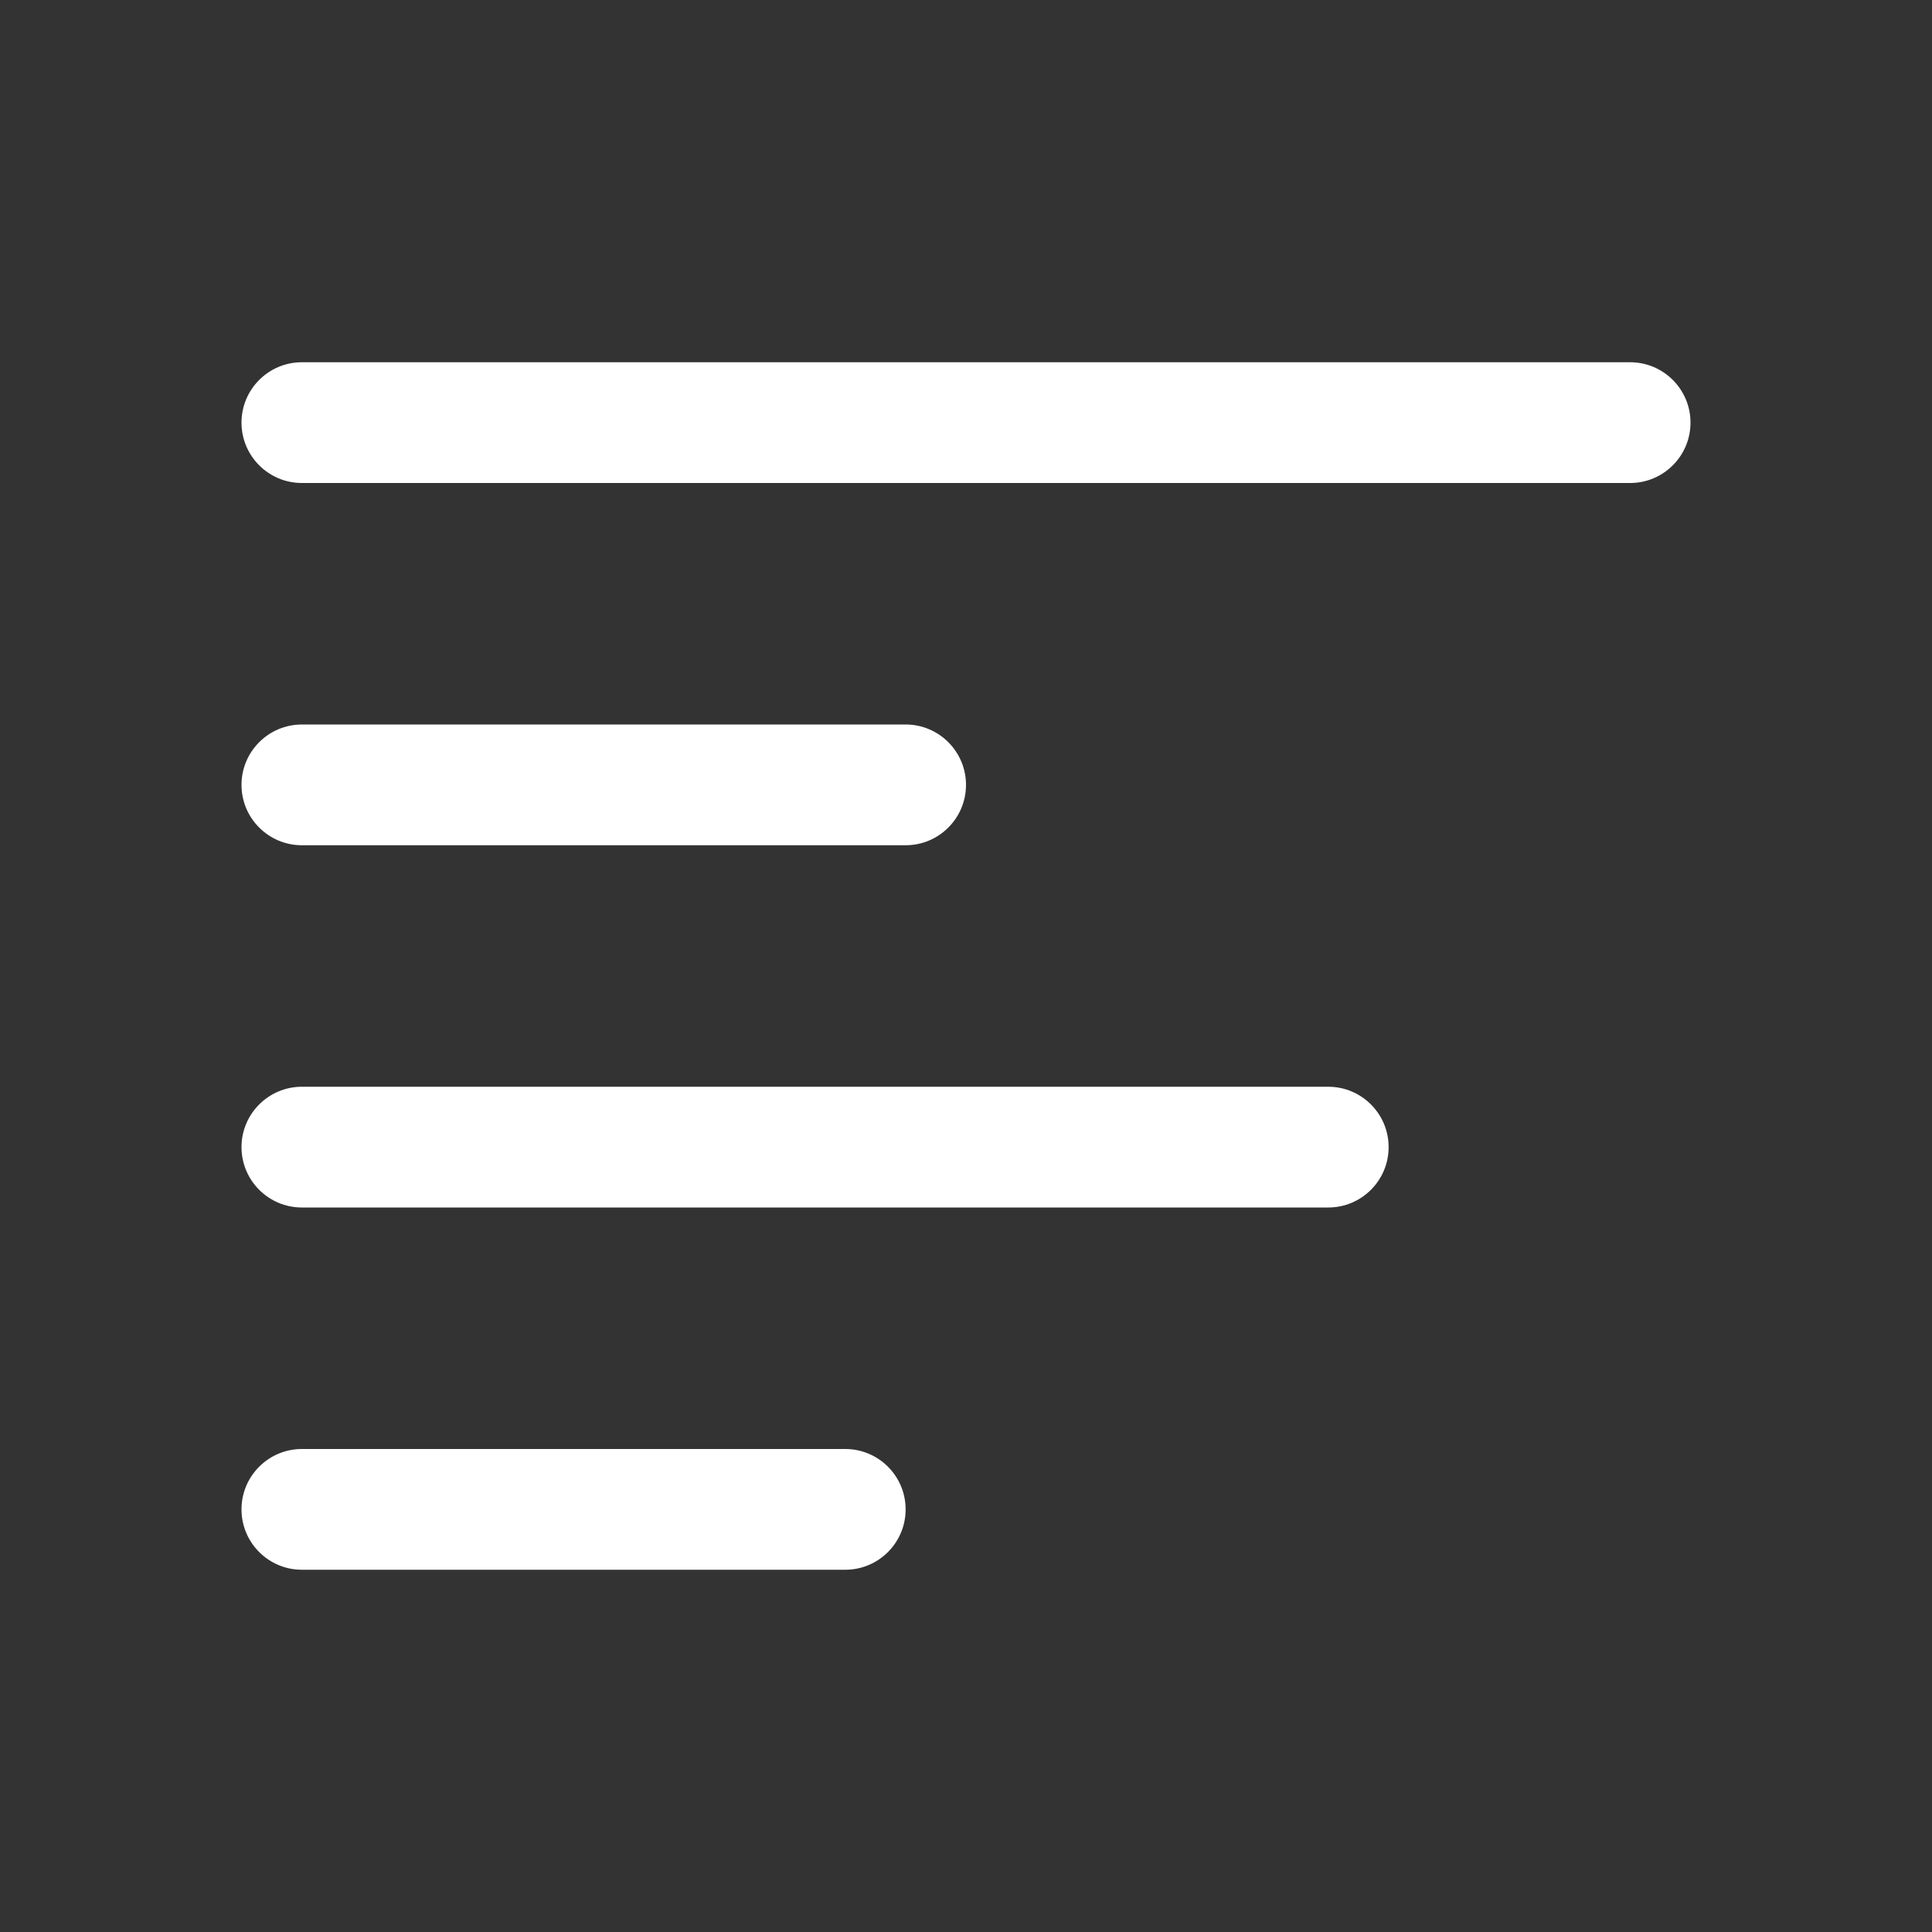
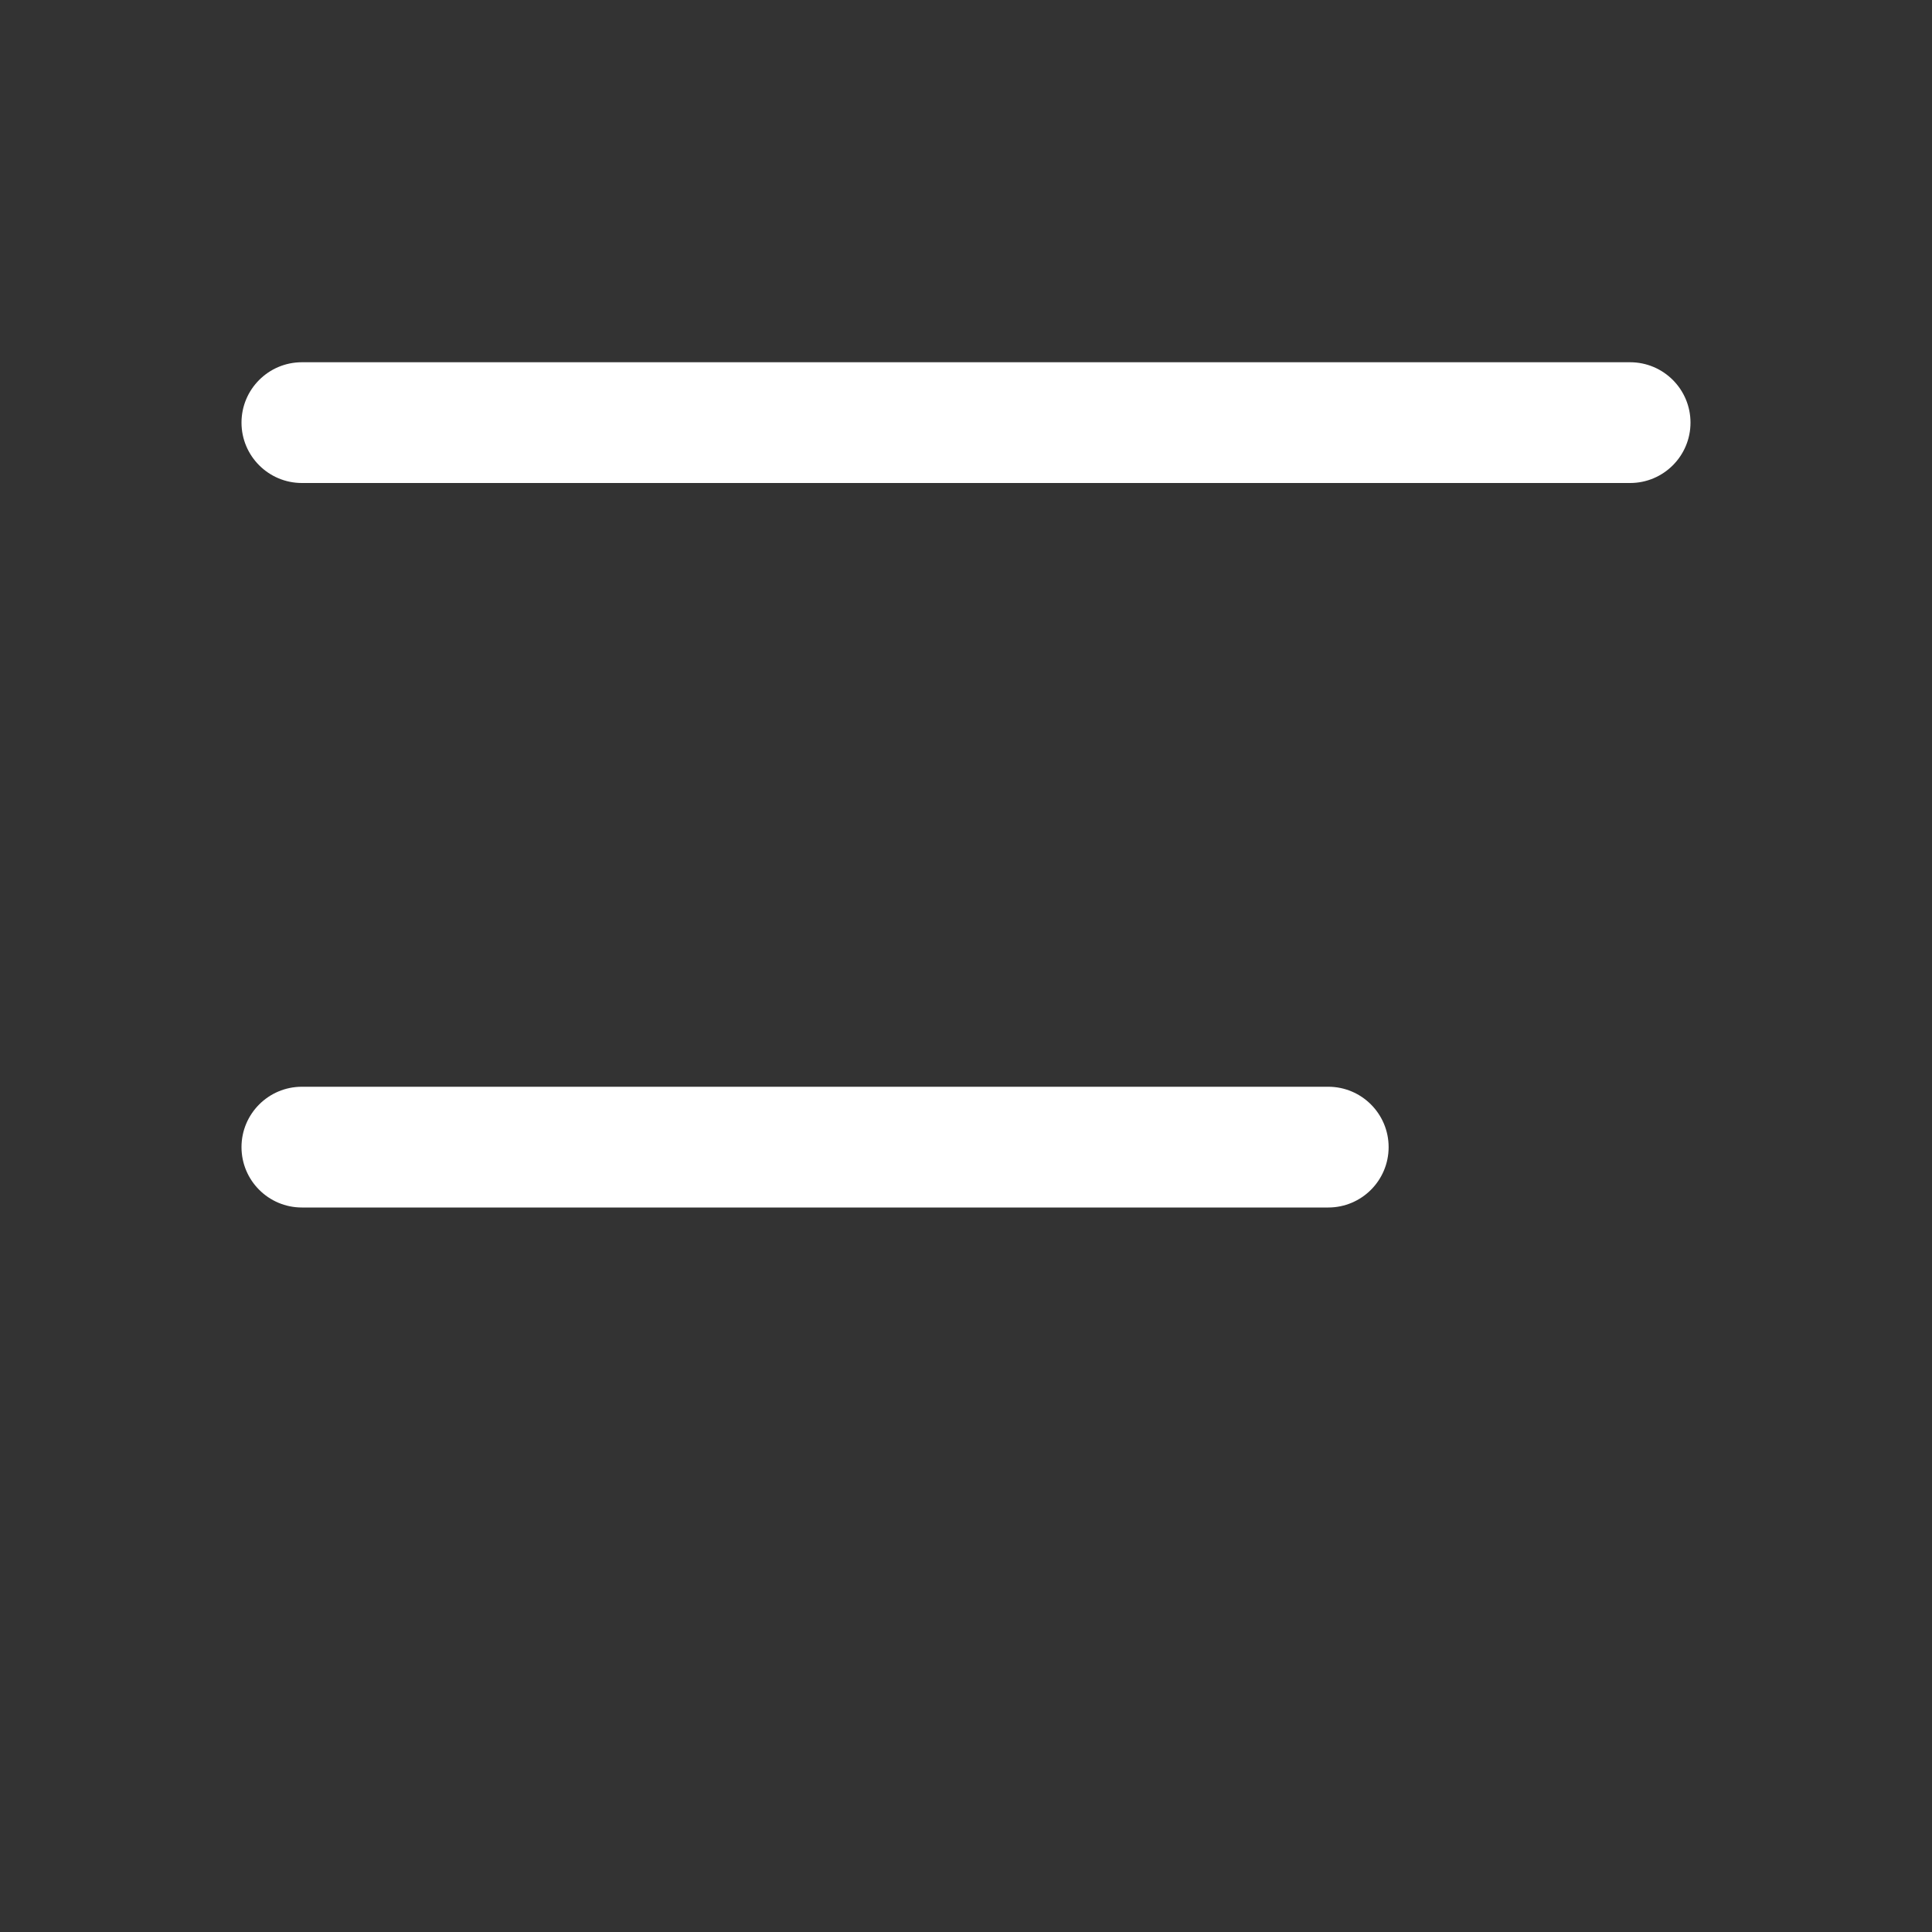
<svg xmlns="http://www.w3.org/2000/svg" width="32px" height="32px" viewBox="0 0 32 32" version="1.1">
  <rect x="0" y="0" width="32" height="32" fill="#333333" stroke="none" />
  <title>SBB/Icons/Spielplantabelle/32/default</title>
  <g id="SBB/Icons/Spielplantabelle/32/default" stroke="none" stroke-width="1" fill="none" fill-rule="evenodd">
-     <rect id="Rectangle" x="0" y="0" width="32" height="32" />
    <g id="Group" transform="translate(4, 6)" fill="#ffffff">
      <path d="M1,0 L23,0 C23.552,0 24,0.448 24,1 C24,1.552 23.552,2 23,2 L1,2 C0.448,2 0,1.552 0,1 C0,0.448 0.448,0 1,0 Z" id="Rectangle" />
      <path d="M1,12 L18,12 C18.552,12 19,12.448 19,13 C19,13.552 18.552,14 18,14 L1,14 C0.448,14 0,13.552 0,13 C0,12.448 0.448,12 1,12 Z" id="Rectangle-Copy-3" />
-       <path d="M1,18 L10,18 C10.552,18 11,18.448 11,19 C11,19.552 10.552,20 10,20 L1,20 C0.448,20 0,19.552 0,19 C0,18.448 0.448,18 1,18 Z" id="Rectangle-Copy-4" />
-       <path d="M1,6 L11,6 C11.552,6 12,6.448 12,7 C12,7.552 11.552,8 11,8 L1,8 C0.448,8 0,7.552 0,7 C0,6.448 0.448,6 1,6 Z" id="Rectangle-Copy" />
    </g>
  </g>
</svg>